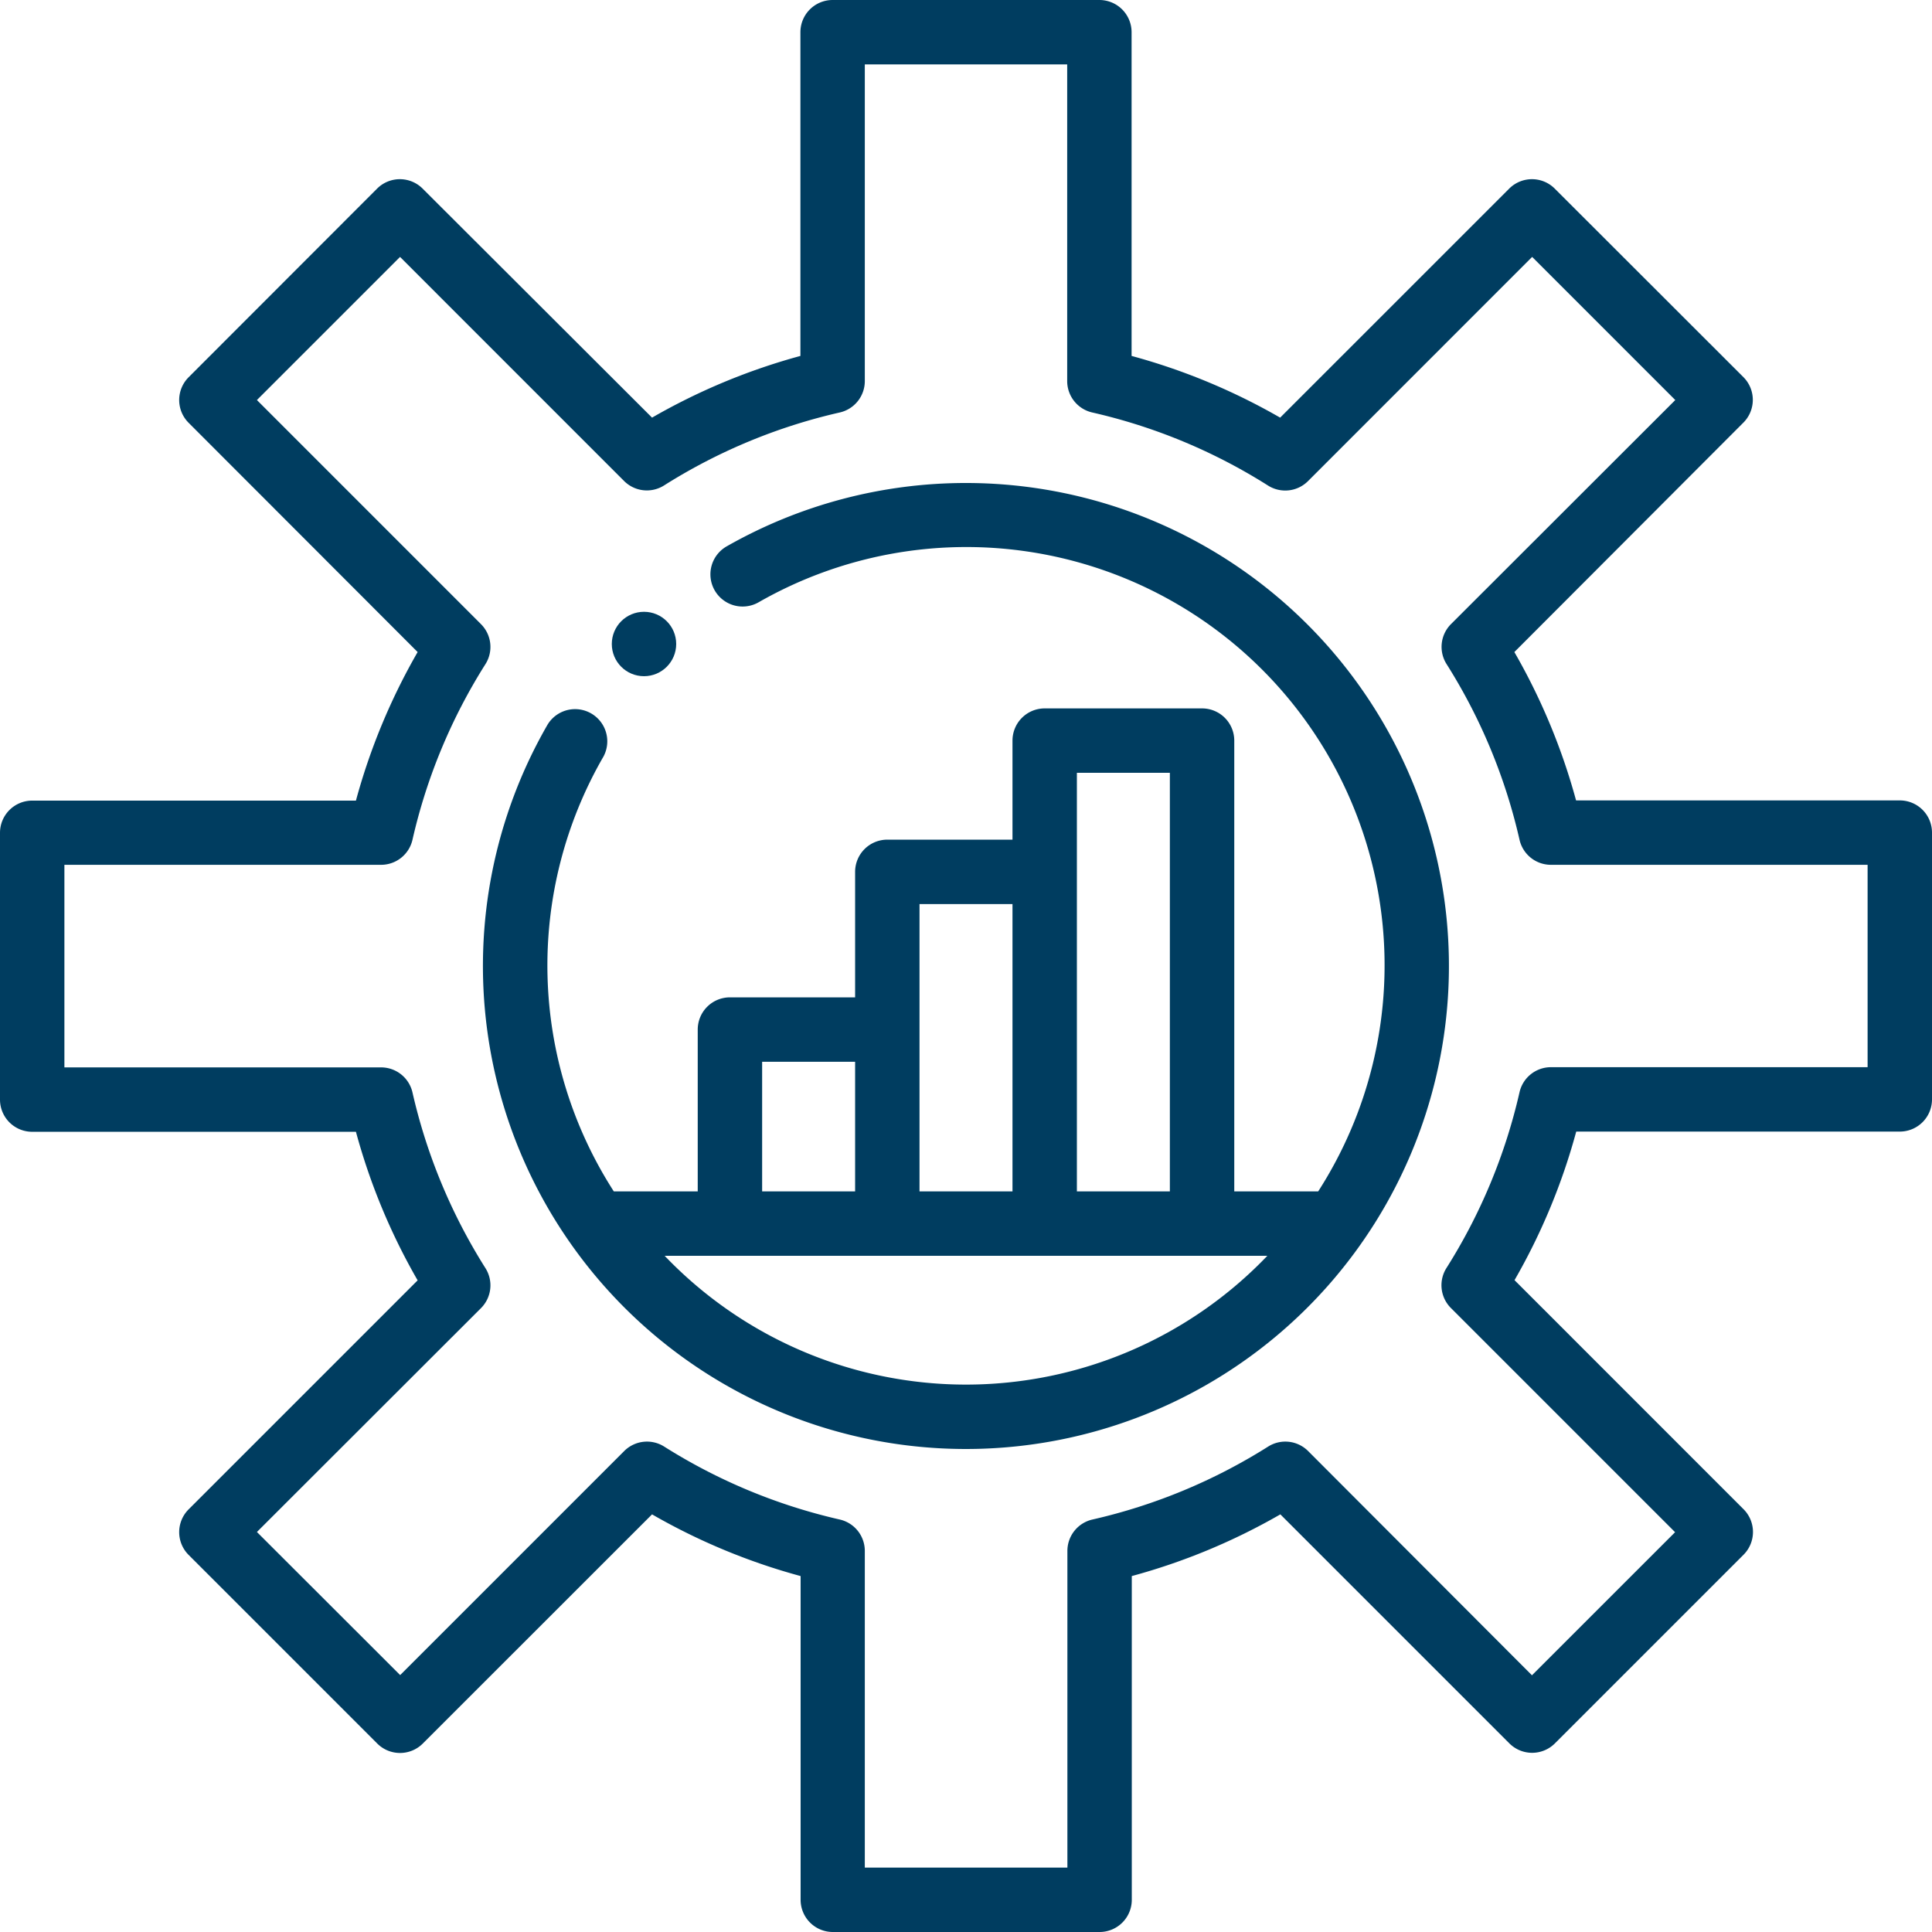
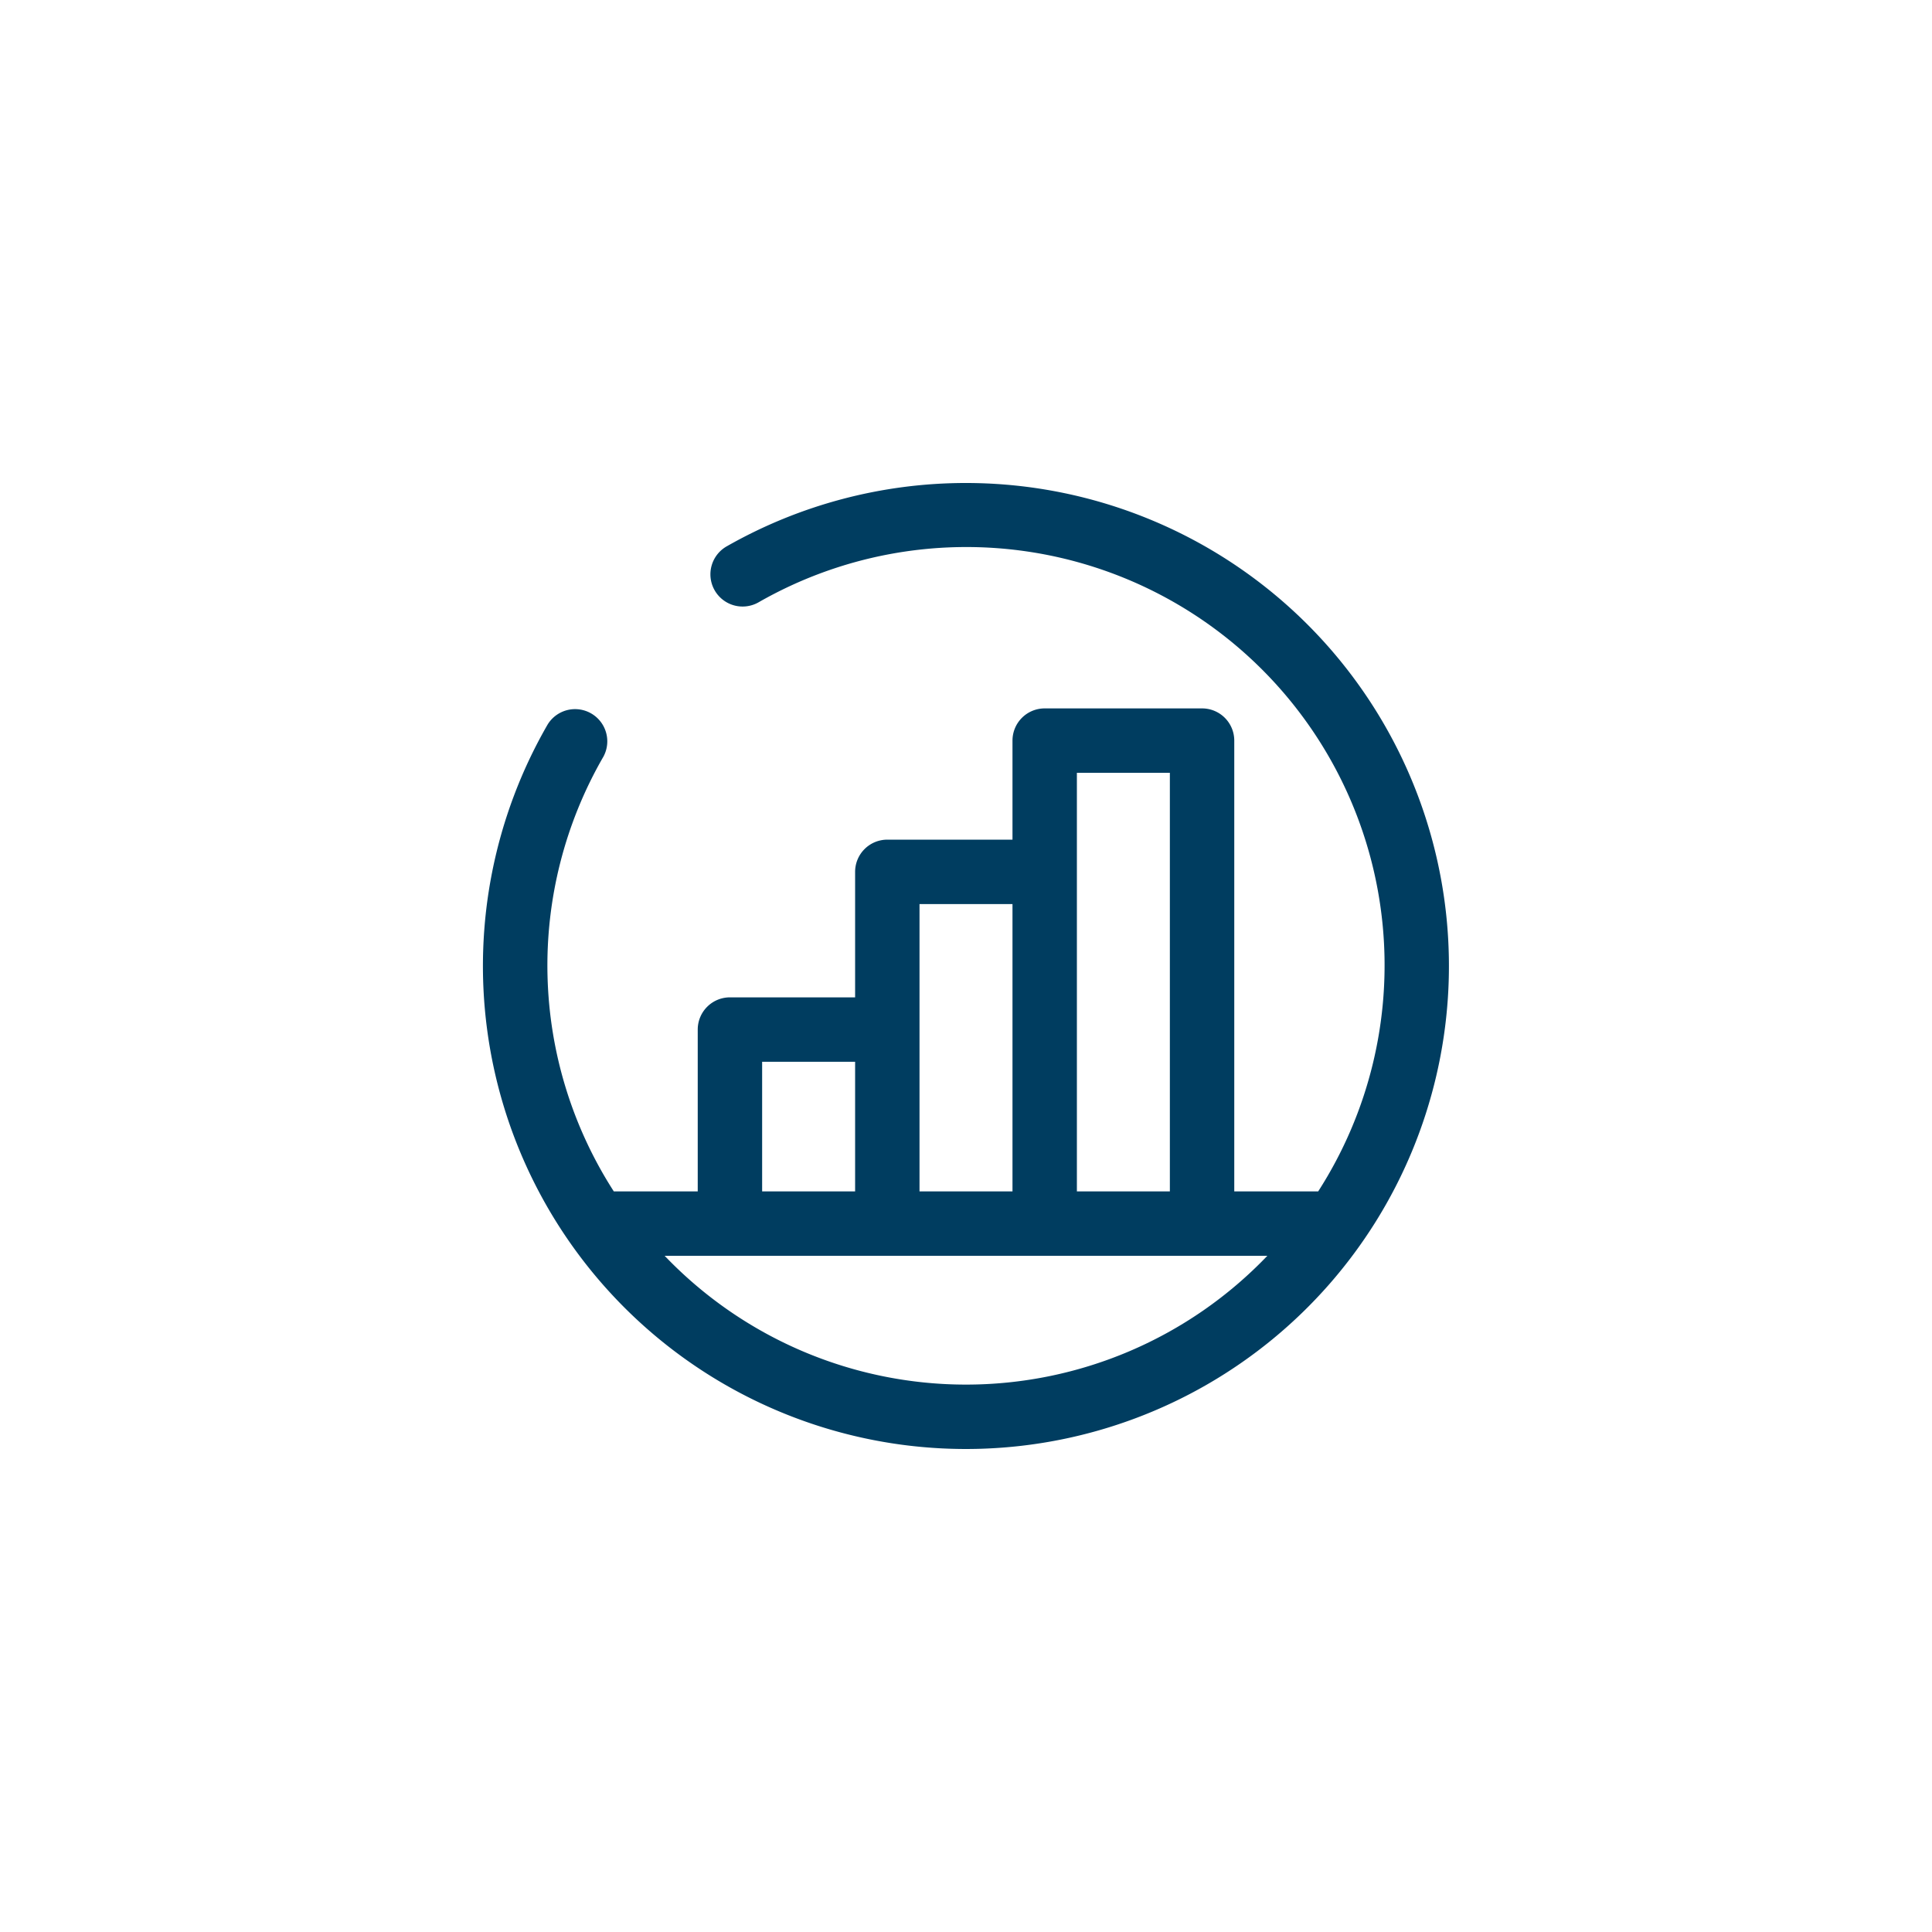
<svg xmlns="http://www.w3.org/2000/svg" fill="#003d60" height="480" preserveAspectRatio="xMidYMid meet" version="1" viewBox="16.0 16.0 480.0 480.0" width="480" zoomAndPan="magnify">
  <g>
    <g data-name="Outline" id="change1_1">
-       <circle cx="176" cy="176" fill="inherit" r="8" />
-       <path d="M488,214.86H407.57A155.49,155.49,0,0,0,392.24,178L449.14,121a8,8,0,0,0,0-11.31L402.27,62.86a8,8,0,0,0-11.31,0l-56.91,56.9a155.49,155.49,0,0,0-36.91-15.33V24a8,8,0,0,0-8-8H222.86a8,8,0,0,0-8,8v80.43A155.49,155.49,0,0,0,178,119.76L121,62.86a8,8,0,0,0-11.31,0L62.86,109.73a8,8,0,0,0,0,11.31L119.76,178a155.49,155.49,0,0,0-15.33,36.91H24a8,8,0,0,0-8,8v66.28a8,8,0,0,0,8,8h80.43a155.25,155.25,0,0,0,15.33,36.91L62.86,391a8,8,0,0,0,0,11.31l46.87,46.87a8,8,0,0,0,11.31,0L178,392.24a155.49,155.49,0,0,0,36.91,15.33V488a8,8,0,0,0,8,8h66.28a8,8,0,0,0,8-8V407.57a155.49,155.49,0,0,0,36.91-15.33L391,449.14a8,8,0,0,0,11.31,0l46.87-46.87a8,8,0,0,0,0-11.31l-56.9-56.91a155.25,155.25,0,0,0,15.33-36.91H488a8,8,0,0,0,8-8V222.86A8,8,0,0,0,488,214.86Zm-8,66.28H401.32a8,8,0,0,0-7.8,6.23A139.85,139.85,0,0,1,375.39,331,8,8,0,0,0,376.5,341l55.67,55.67-35.56,35.55L341,376.51a8,8,0,0,0-9.92-1.12,139.81,139.81,0,0,1-43.66,18.13,8,8,0,0,0-6.23,7.8V480H230.86V401.32a8,8,0,0,0-6.23-7.8A139.81,139.81,0,0,1,181,375.39a8,8,0,0,0-9.92,1.12l-55.66,55.66L79.83,396.62,135.5,341a8,8,0,0,0,1.11-9.93,139.85,139.85,0,0,1-18.13-43.65,8,8,0,0,0-7.8-6.23H32V230.86h78.68a8,8,0,0,0,7.8-6.23A139.66,139.66,0,0,1,136.61,181a8,8,0,0,0-1.11-9.93L79.83,115.39l35.56-35.56,55.66,55.67a8,8,0,0,0,9.93,1.11,139.66,139.66,0,0,1,43.65-18.13,8,8,0,0,0,6.23-7.8V32h50.28v78.68a8,8,0,0,0,6.23,7.8A139.66,139.66,0,0,1,331,136.61,8,8,0,0,0,341,135.5l55.66-55.67,35.56,35.56L376.5,171.05a8,8,0,0,0-1.11,9.93,139.66,139.66,0,0,1,18.13,43.65,8,8,0,0,0,7.8,6.23H480Z" fill="inherit" />
      <path d="M256,136a120,120,0,0,0-59.35,15.68,8,8,0,1,0,7.92,13.9A103.91,103.91,0,0,1,343.5,312H322.65V200a8,8,0,0,0-8-8h-39.1a8,8,0,0,0-8,8v24.61h-31.1a8,8,0,0,0-8,8v31.18h-31.1a8,8,0,0,0-8,8V312H168.5a103.69,103.69,0,0,1-2.59-108,8,8,0,0,0-13.85-8A120,120,0,1,0,256,136Zm27.55,72h23.1V312h-23.1Zm-39.1,32.61h23.1V312h-23.1Zm-39.1,39.18h23.1V312h-23.1ZM256,360a103.63,103.63,0,0,1-74.87-32H330.87A103.63,103.63,0,0,1,256,360Z" fill="inherit" />
    </g>
  </g>
</svg>